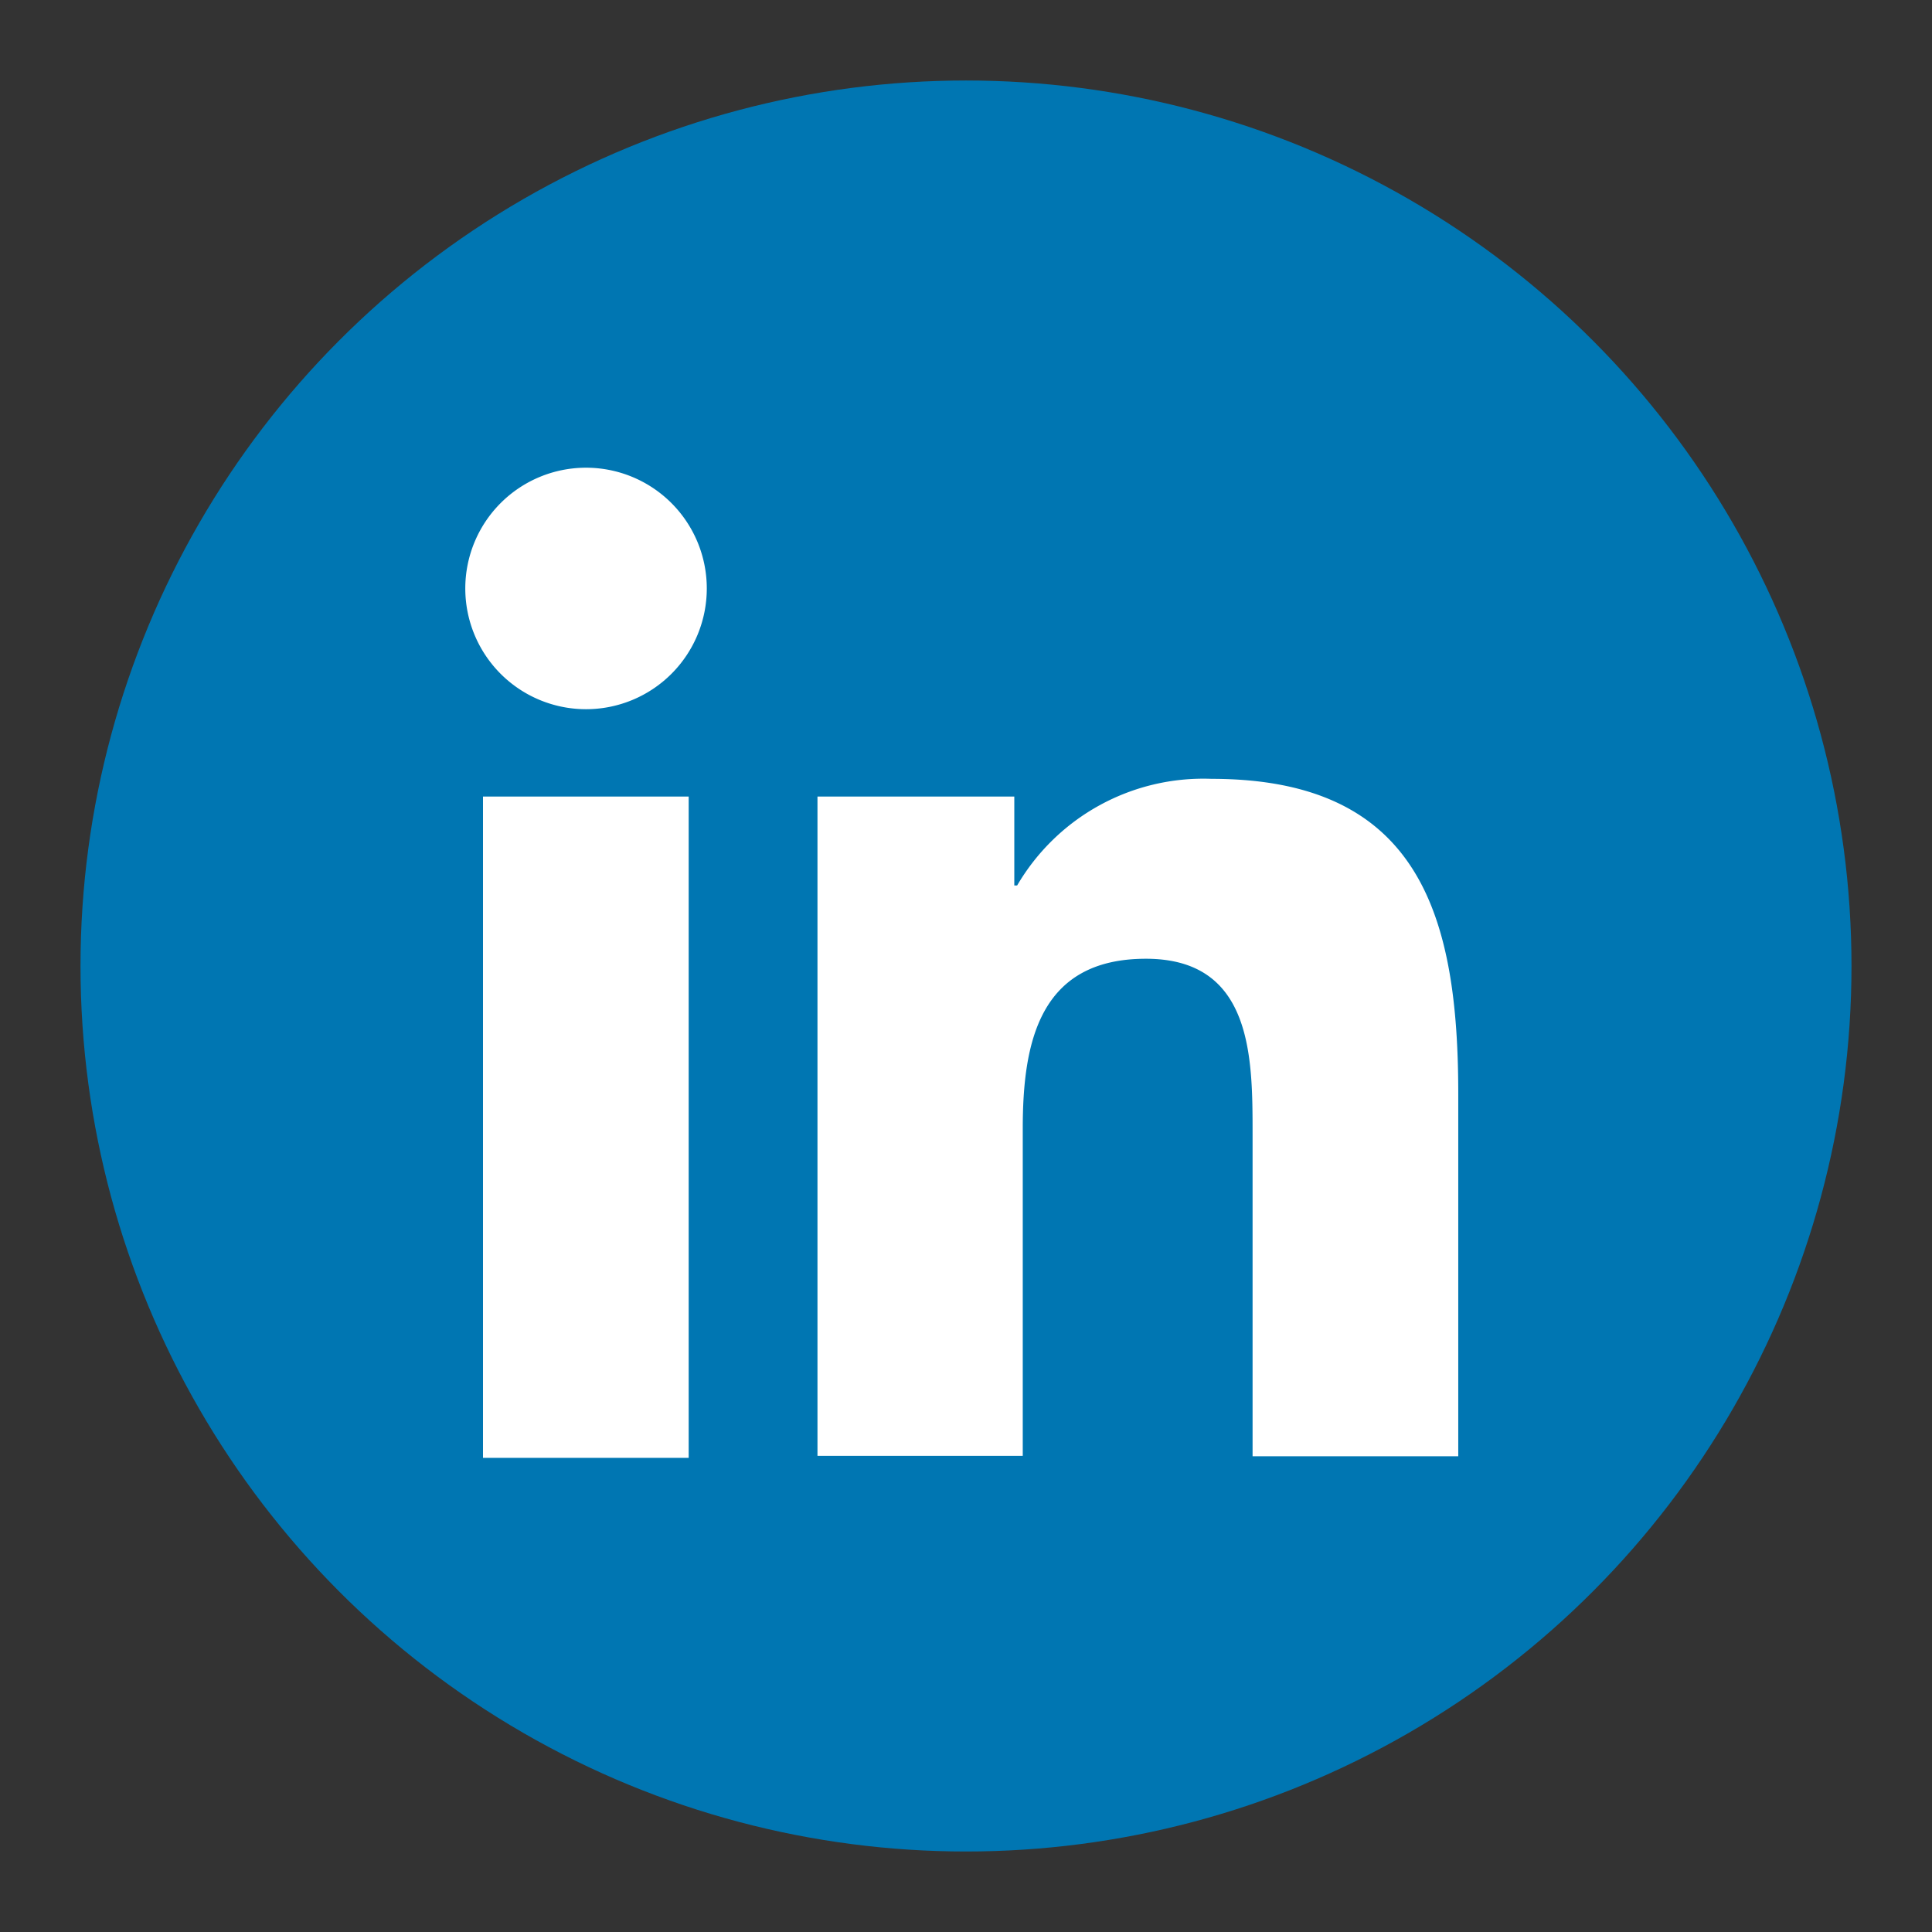
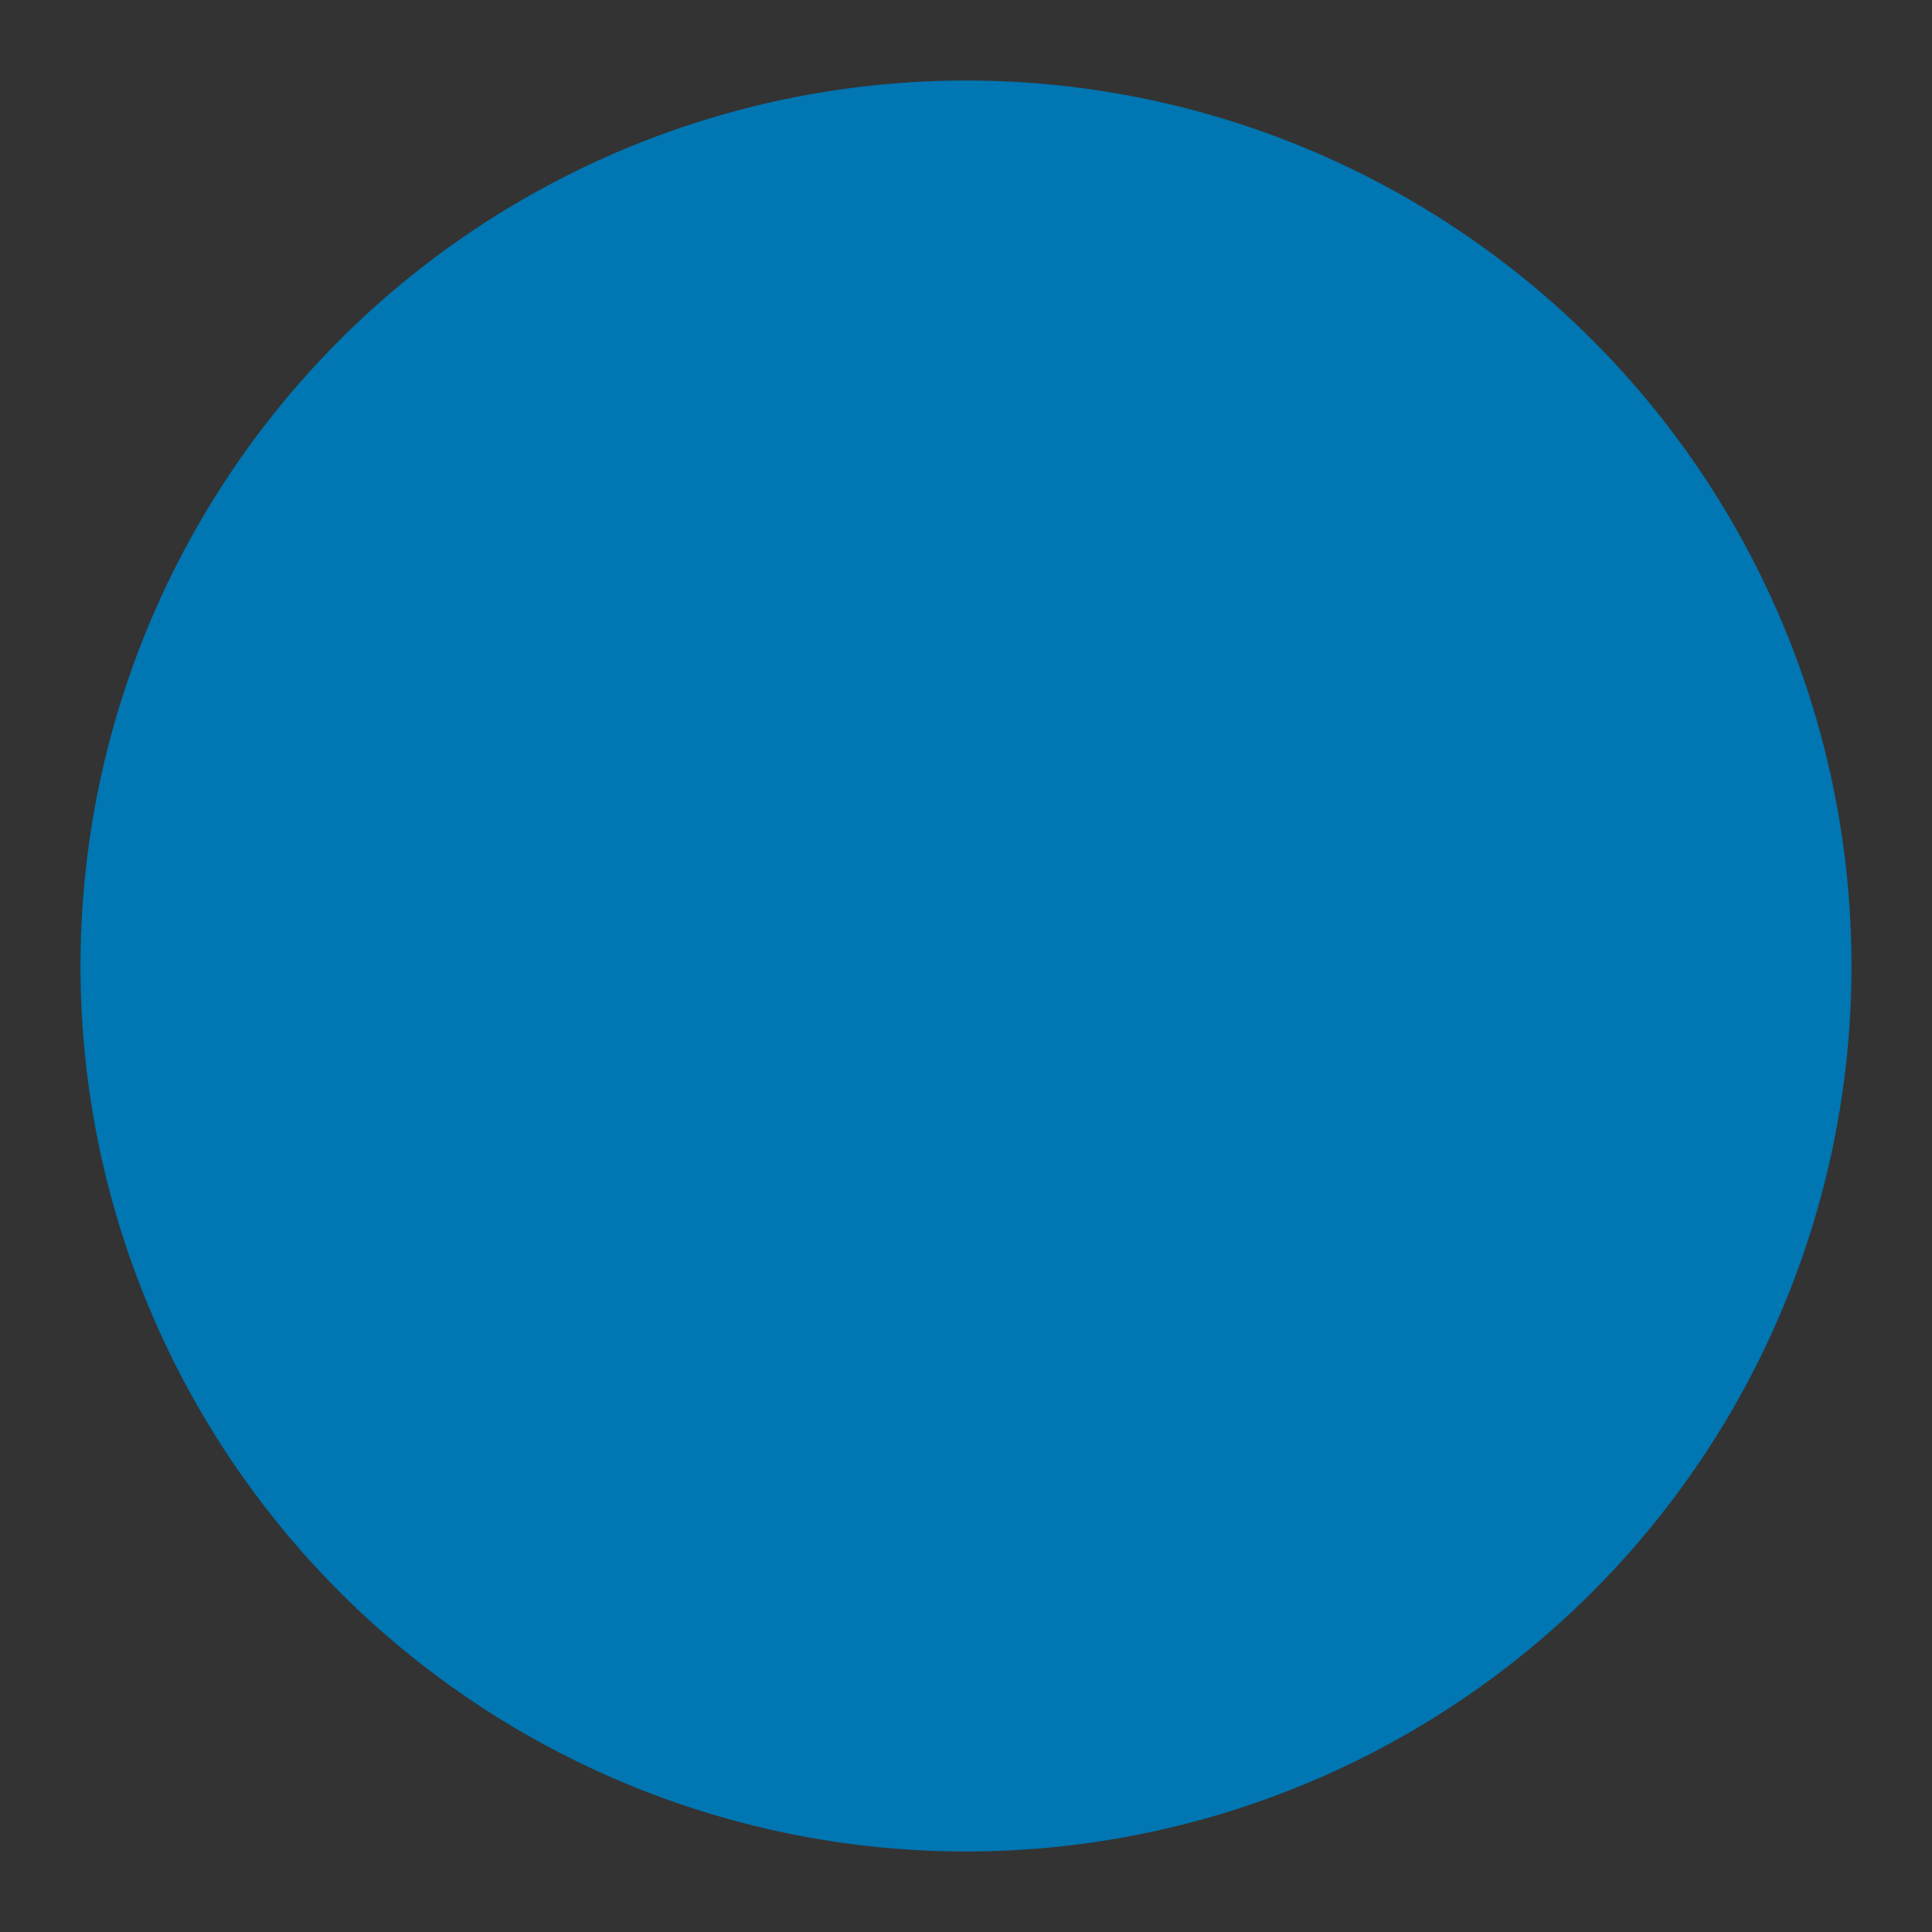
<svg xmlns="http://www.w3.org/2000/svg" id="Layer_1" data-name="Layer 1" viewBox="0 0 48 48">
  <rect x="0" y="0" width="48" height="48" fill="#333333" stroke="none" />
  <defs>
    <style>.cls-1{fill:#0076b2;}.cls-2{fill:#fff;}</style>
  </defs>
  <title>linkedin</title>
  <circle id="linkedin-back" class="cls-1" cx="24" cy="24" r="22" />
  <g id="linkedin-linkedin">
-     <path class="cls-2" d="M12,19.79h5.11V36.22H12Zm2.56-8.17a3,3,0,1,1-3,3,3,3,0,0,1,3-3" />
-     <path class="cls-2" d="M20.31,19.79H25.2V22h.07a5.36,5.36,0,0,1,4.83-2.65c5.17,0,6.13,3.4,6.13,7.83v9H31.12v-8c0-1.91,0-4.36-2.65-4.36s-3.06,2.08-3.06,4.22v8.13h-5.1Z" />
-   </g>
+     </g>
</svg>